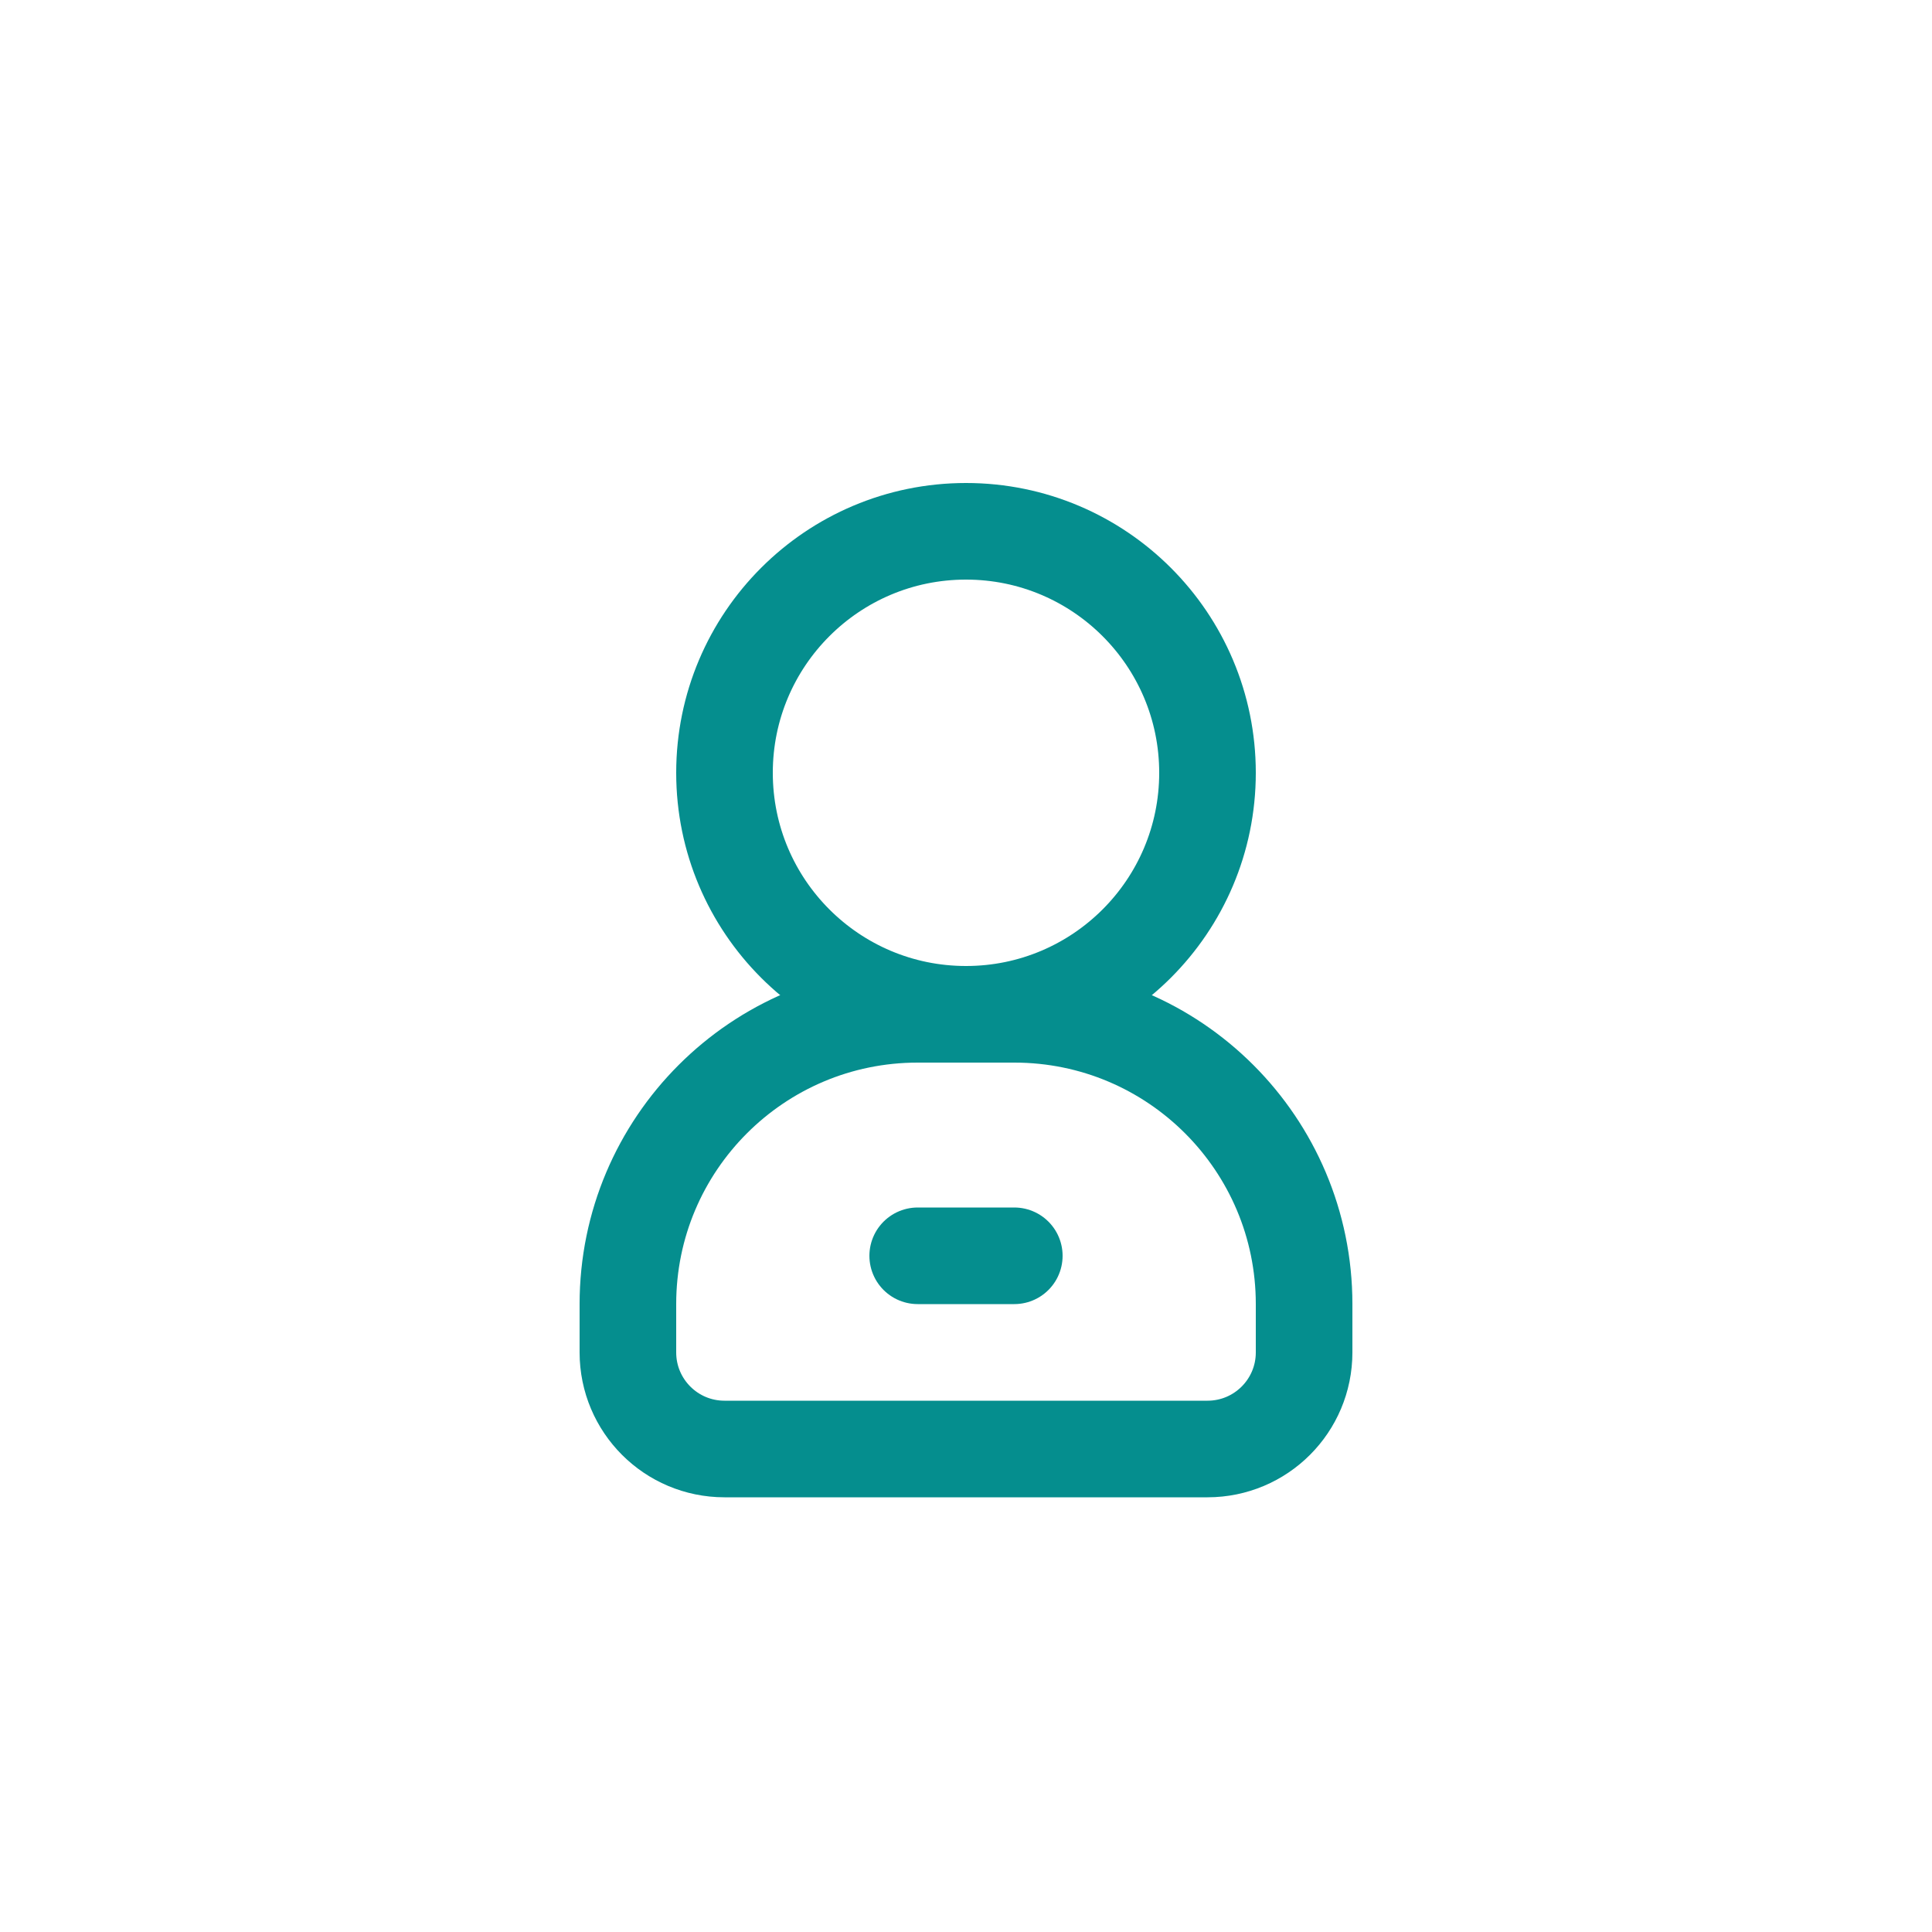
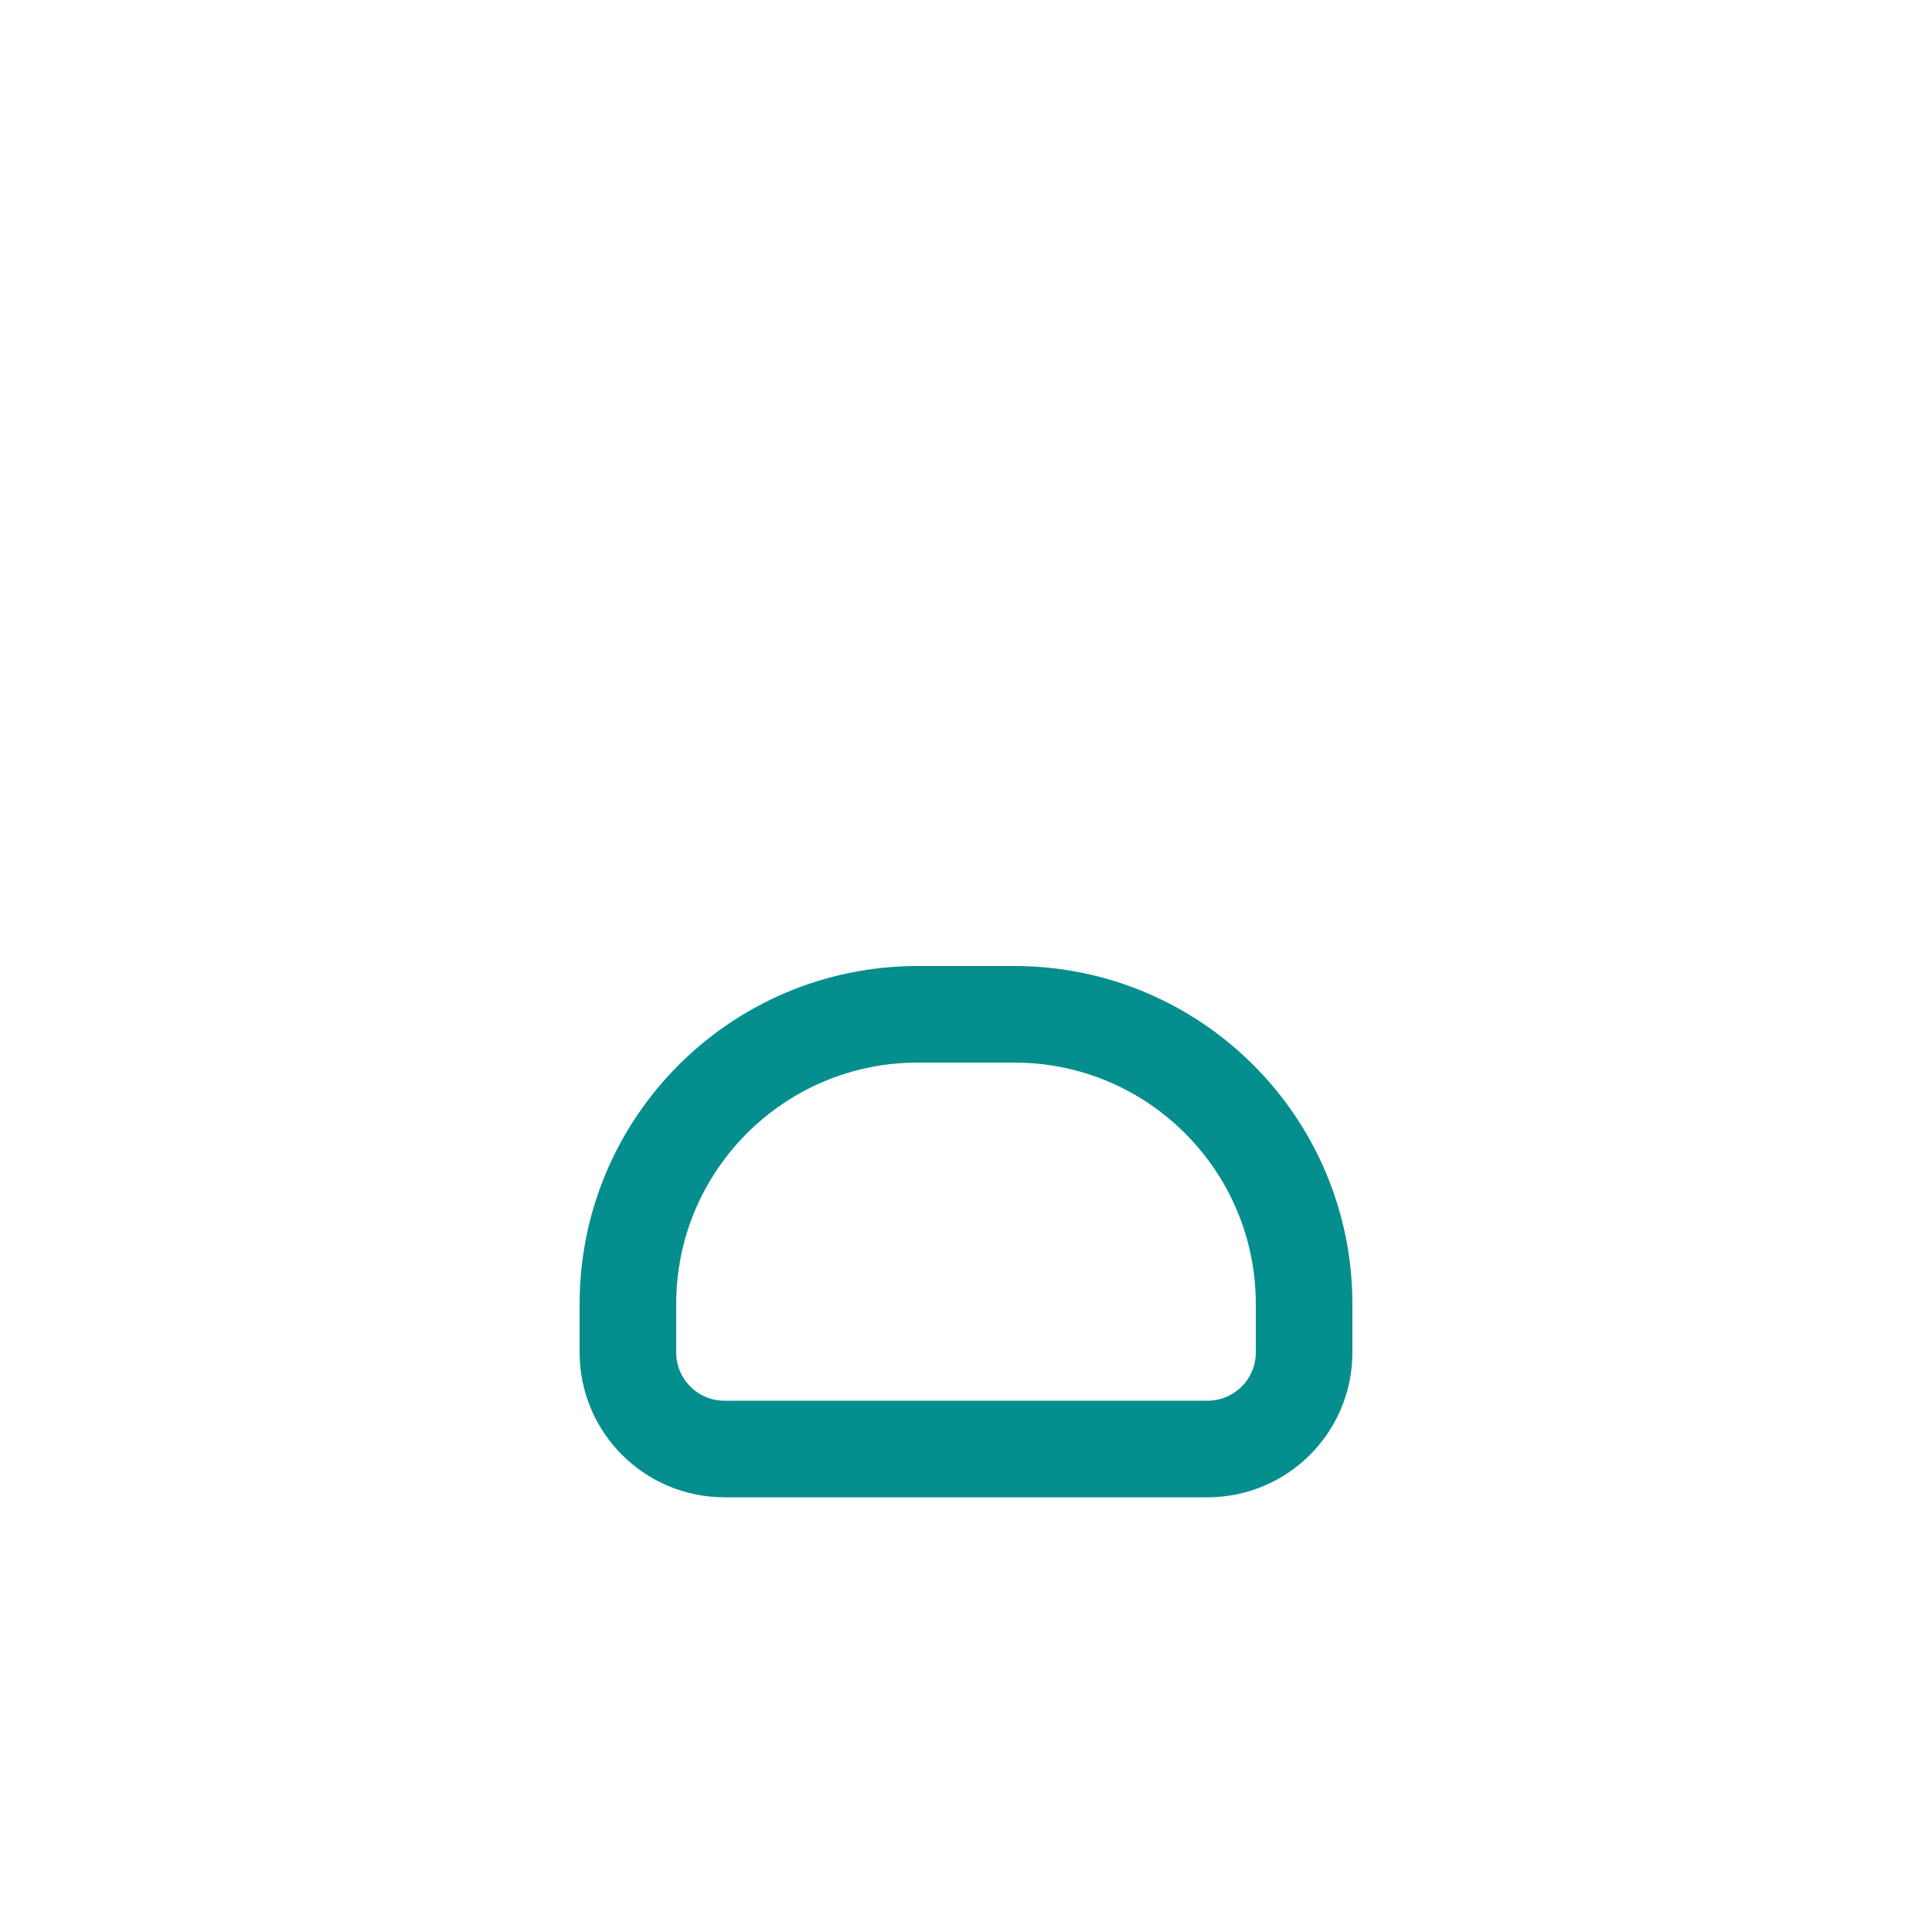
<svg xmlns="http://www.w3.org/2000/svg" width="40" height="40" viewBox="0 0 40 40" fill="none">
-   <circle cx="20" cy="16" r="5" stroke="#058E8E" stroke-width="2" stroke-linecap="round" />
  <path d="M21 21H19C15.686 21 13 23.686 13 27V28C13 29.105 13.895 30 15 30H25C26.105 30 27 29.105 27 28V27C27 23.686 24.314 21 21 21Z" stroke="#058E8E" stroke-width="2" stroke-linecap="round" />
-   <line x1="19" y1="26" x2="21" y2="26" stroke="#058E8E" stroke-width="2" stroke-linecap="round" />
</svg>